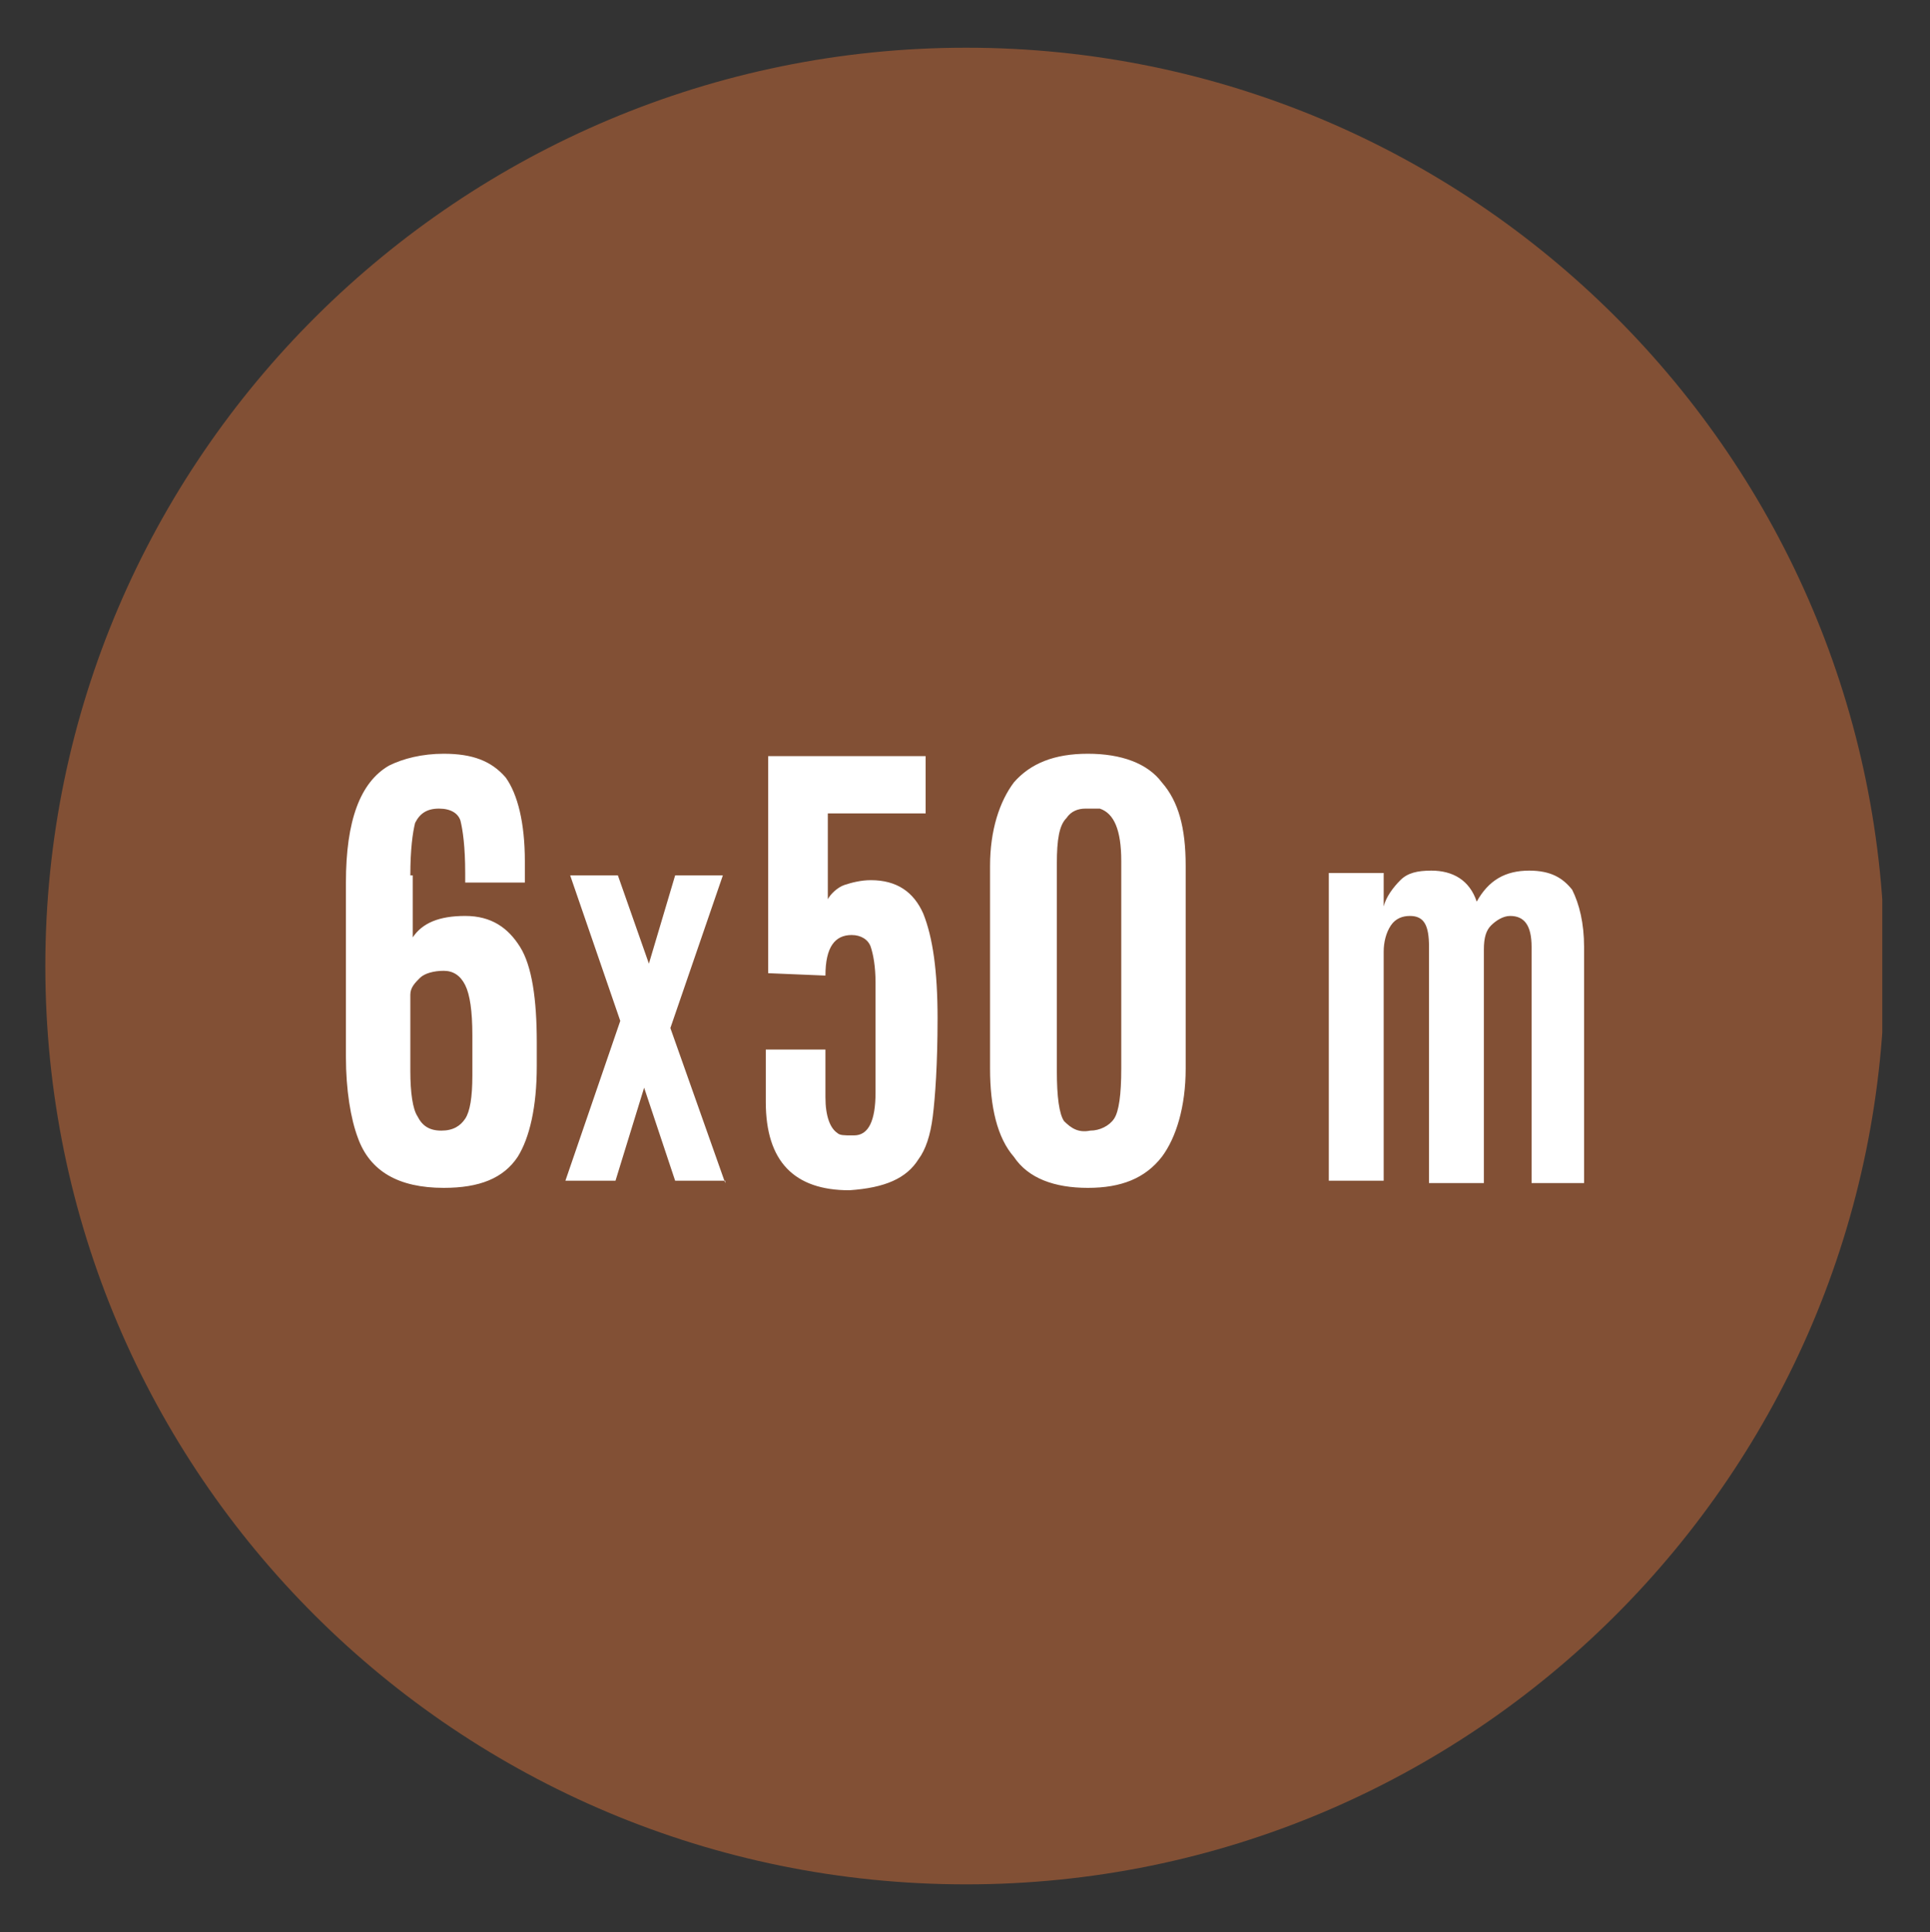
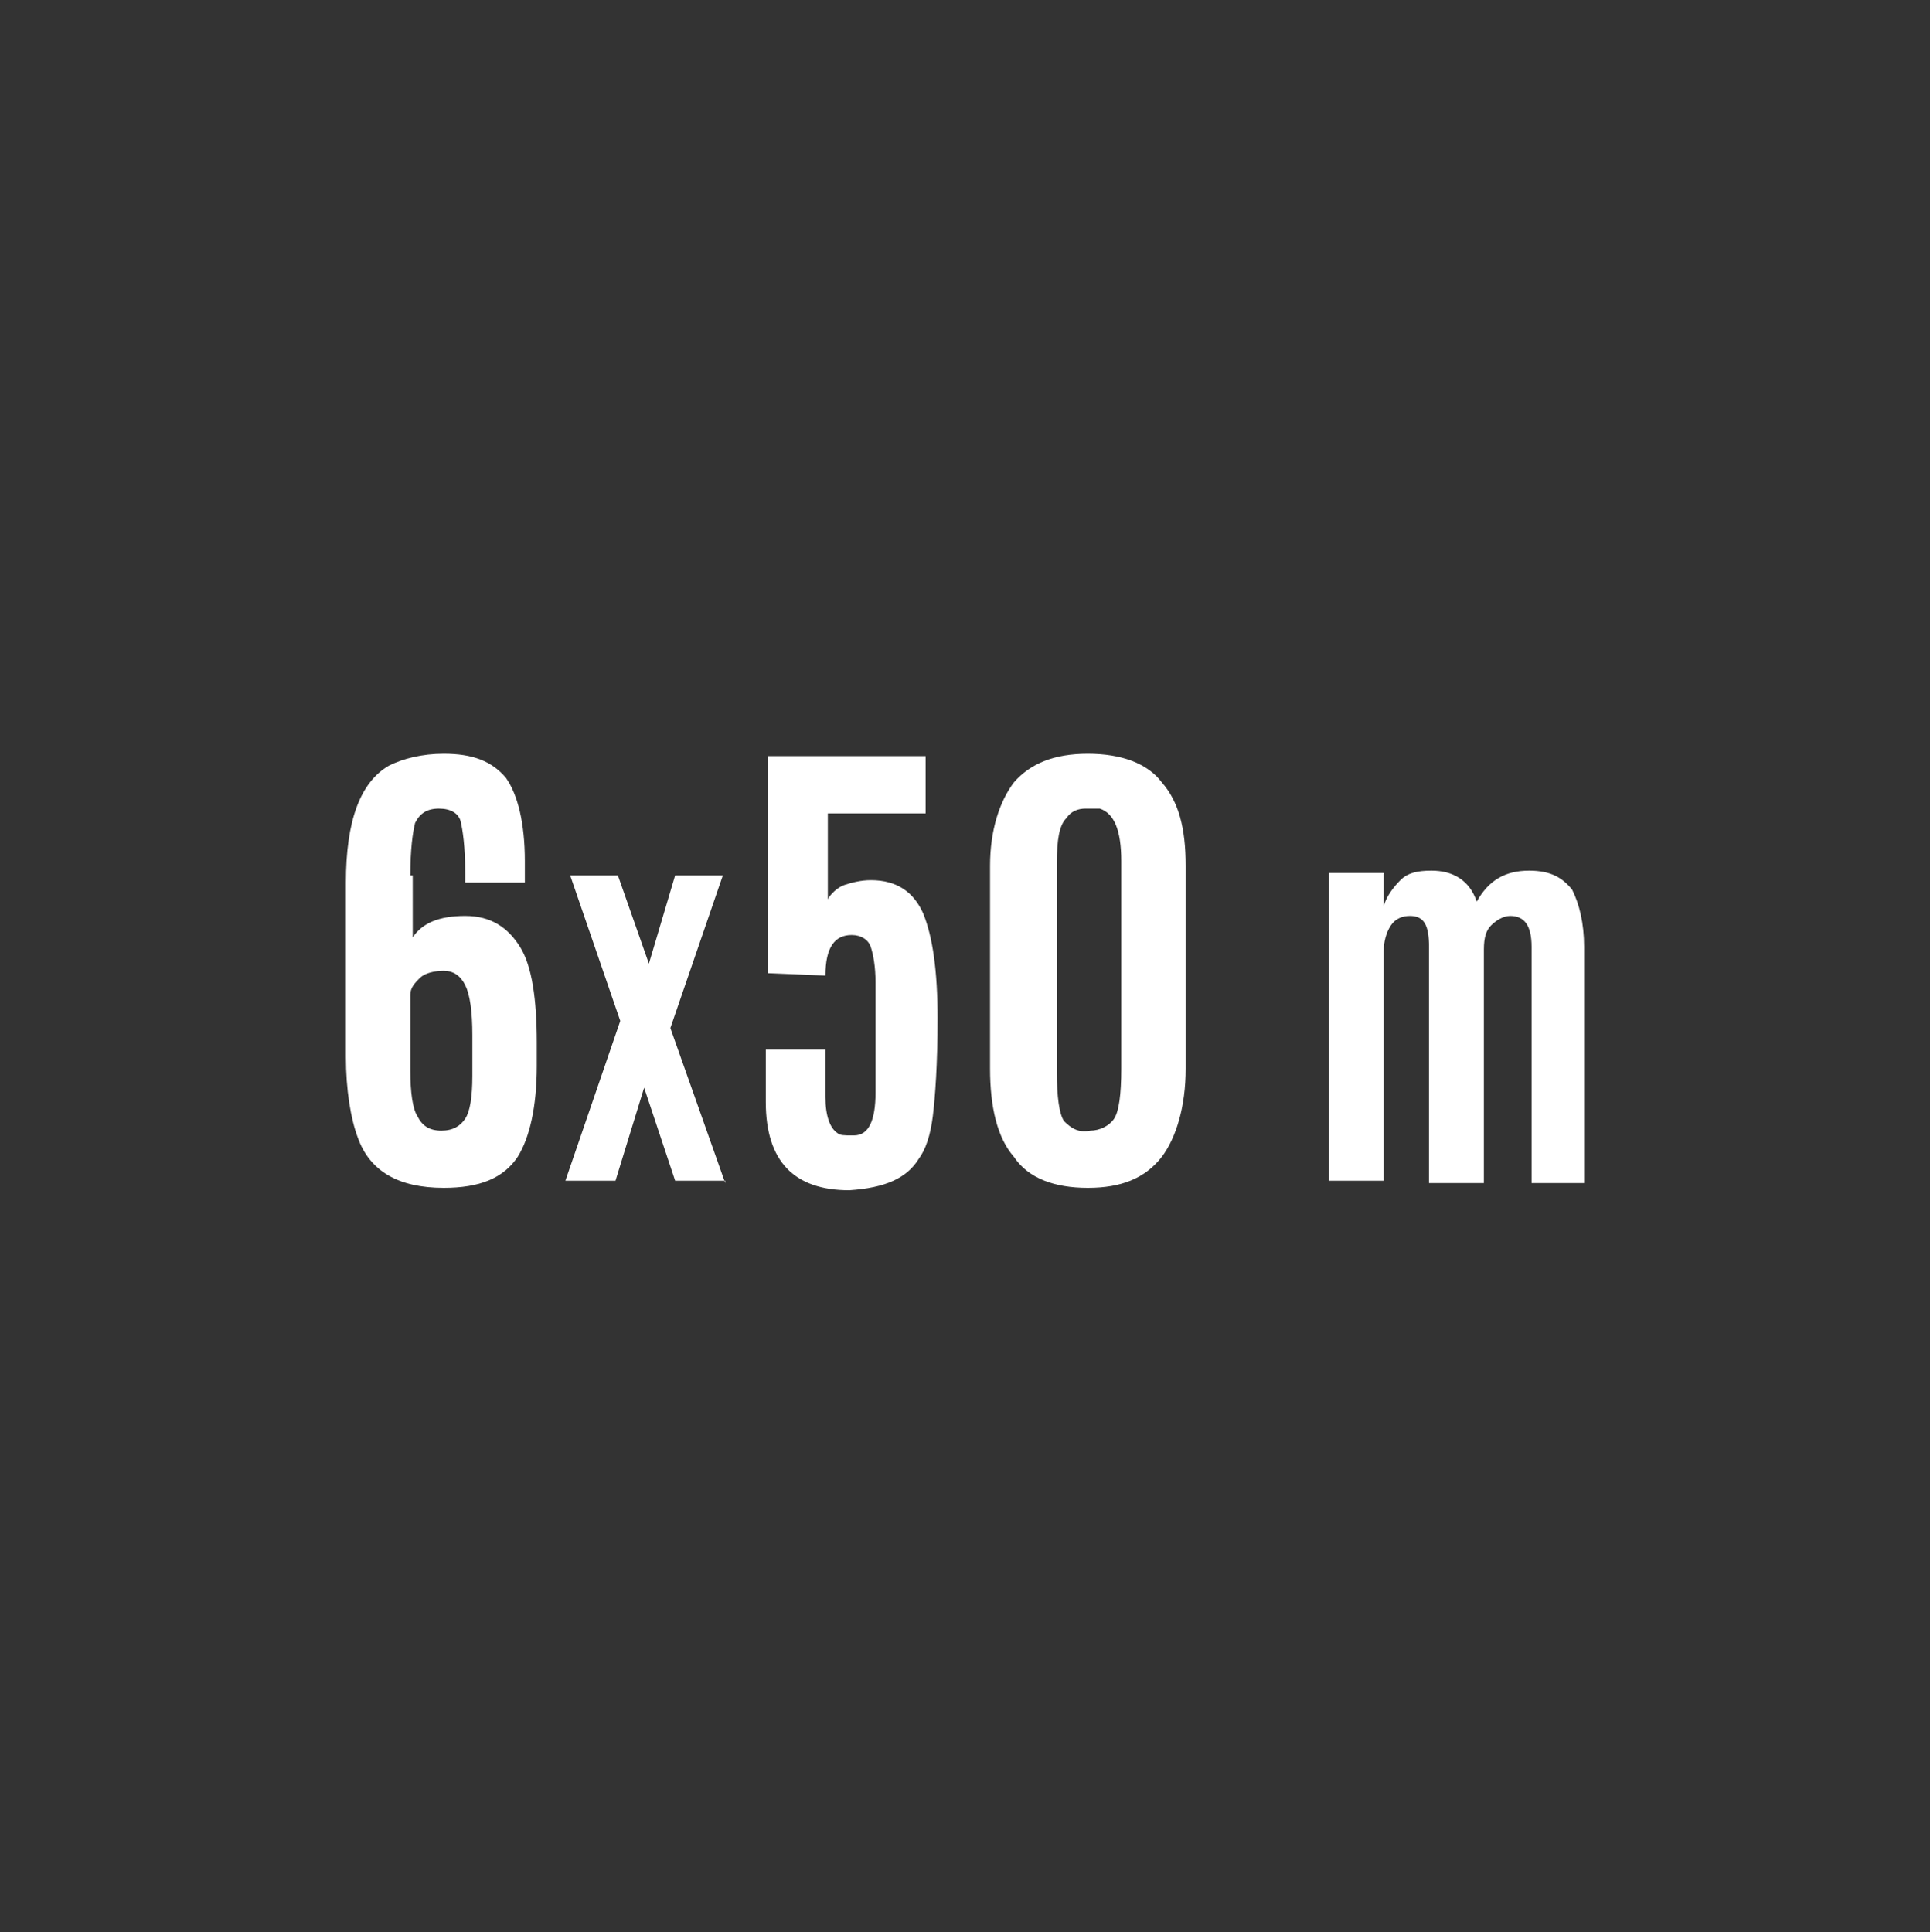
<svg xmlns="http://www.w3.org/2000/svg" xmlns:xlink="http://www.w3.org/1999/xlink" version="1.1" id="Livello_1" x="0px" y="0px" viewBox="0 0 80.9 81" style="enable-background:new 0 0 80.9 81;" xml:space="preserve">
  <rect x="0" y="0" width="80.9" height="81" fill="#333333" stroke="none" />
  <style type="text/css">
	.st0{clip-path:url(#SVGID_2_);fill:#825035;}
	.st1{clip-path:url(#SVGID_2_);fill:#FFFFFF;}
</style>
  <g>
    <defs>
      <rect id="SVGID_1_" x="1.9" y="2" width="77" height="77" />
    </defs>
    <clipPath id="SVGID_2_">
      <use xlink:href="#SVGID_1_" style="overflow:visible;" />
    </clipPath>
-     <path class="st0" d="M40.5,79C61.7,79,79,61.8,79,40.5C79,19.2,61.7,2,40.5,2S1.9,19.2,1.9,40.5C1.9,61.8,19.2,79,40.5,79" />
    <path class="st1" d="M66.4,49.6v-9.9c0-1-0.2-1.8-0.5-2.4c-0.4-0.5-0.9-0.8-1.8-0.8c-1,0-1.7,0.4-2.2,1.3c-0.3-0.9-1-1.3-1.9-1.3   c-0.6,0-1,0.1-1.3,0.4c-0.3,0.3-0.6,0.7-0.7,1.1v-1.4h-2.3v12.9h2.3v-9.6c0-0.4,0.1-0.8,0.3-1.1c0.2-0.3,0.5-0.4,0.8-0.4   c0.6,0,0.8,0.4,0.8,1.3v9.9h2.3v-9.8c0-0.5,0.1-0.8,0.3-1c0.2-0.2,0.5-0.4,0.8-0.4c0.6,0,0.9,0.4,0.9,1.3v9.9H66.4z M49.7,44.8   v-8.5c0-1.6-0.3-2.7-1-3.5c-0.6-0.8-1.7-1.2-3.1-1.2c-1.4,0-2.4,0.4-3.1,1.2c-0.6,0.8-1,2-1,3.5v8.5c0,1.6,0.3,2.9,1,3.7   c0.6,0.9,1.7,1.3,3.1,1.3c1.4,0,2.4-0.4,3.1-1.3C49.3,47.7,49.7,46.4,49.7,44.8 M44.6,47c-0.2-0.3-0.3-1-0.3-2.1v-8.7   c0-1,0.1-1.6,0.4-1.9c0.2-0.3,0.5-0.4,0.8-0.4c0.3,0,0.5,0,0.6,0c0.6,0.2,0.9,0.9,0.9,2.2v8.7c0,1.1-0.1,1.8-0.3,2.1   c-0.2,0.3-0.6,0.5-1,0.5C45.2,47.5,44.9,47.3,44.6,47 M38.5,48.6c0.3-0.4,0.5-1,0.6-1.8c0.1-0.8,0.2-2.2,0.2-4.1   c0-2-0.2-3.4-0.6-4.4c-0.4-0.9-1.1-1.4-2.2-1.4c-0.4,0-0.8,0.1-1.1,0.2s-0.6,0.4-0.7,0.6v-3.6h4.1v-2.4h-6.6v9.1l2.4,0.1   c0-1.2,0.4-1.7,1.1-1.7c0.4,0,0.7,0.2,0.8,0.5c0.1,0.3,0.2,0.8,0.2,1.5v4.6c0,1.2-0.3,1.8-0.9,1.8h-0.1c-0.3,0-0.5,0-0.6-0.1   c-0.3-0.2-0.5-0.7-0.5-1.5v-2h-2.5v2.2c0,2.5,1.2,3.7,3.5,3.7C37.1,49.8,38,49.4,38.5,48.6 M30.4,49.6l-2.3-6.5l2.2-6.4h-2   l-1.1,3.7l-1.3-3.7h-2l2.1,6.1l-2.3,6.7h2.1l1.2-3.9l1.3,3.9H30.4z M17.2,44.9v-3.2c0-0.3,0.2-0.5,0.4-0.7c0.2-0.2,0.6-0.3,1-0.3   c0.4,0,0.7,0.2,0.9,0.6c0.2,0.4,0.3,1.1,0.3,2.1v1.7c0,0.9-0.1,1.5-0.3,1.8c-0.2,0.3-0.5,0.5-1,0.5c-0.5,0-0.8-0.2-1-0.6   C17.3,46.5,17.2,45.8,17.2,44.9 M17.2,36.7c0-1.1,0.1-1.8,0.2-2.2c0.2-0.4,0.5-0.6,1-0.6s0.8,0.2,0.9,0.5c0.1,0.4,0.2,1.1,0.2,2.2   V37h2.5v-0.9c0-1.6-0.3-2.8-0.8-3.5c-0.6-0.7-1.4-1-2.6-1c-0.9,0-1.7,0.2-2.3,0.5c-1.2,0.7-1.8,2.3-1.8,4.9v7.3   c0,1.4,0.2,2.6,0.5,3.4c0.5,1.4,1.7,2.1,3.6,2.1c1.5,0,2.5-0.4,3.1-1.3c0.5-0.8,0.8-2.1,0.8-3.8v-1c0-1.8-0.2-3.2-0.7-4   c-0.5-0.8-1.2-1.3-2.3-1.3s-1.8,0.3-2.2,0.9V36.7z" />
  </g>
</svg>